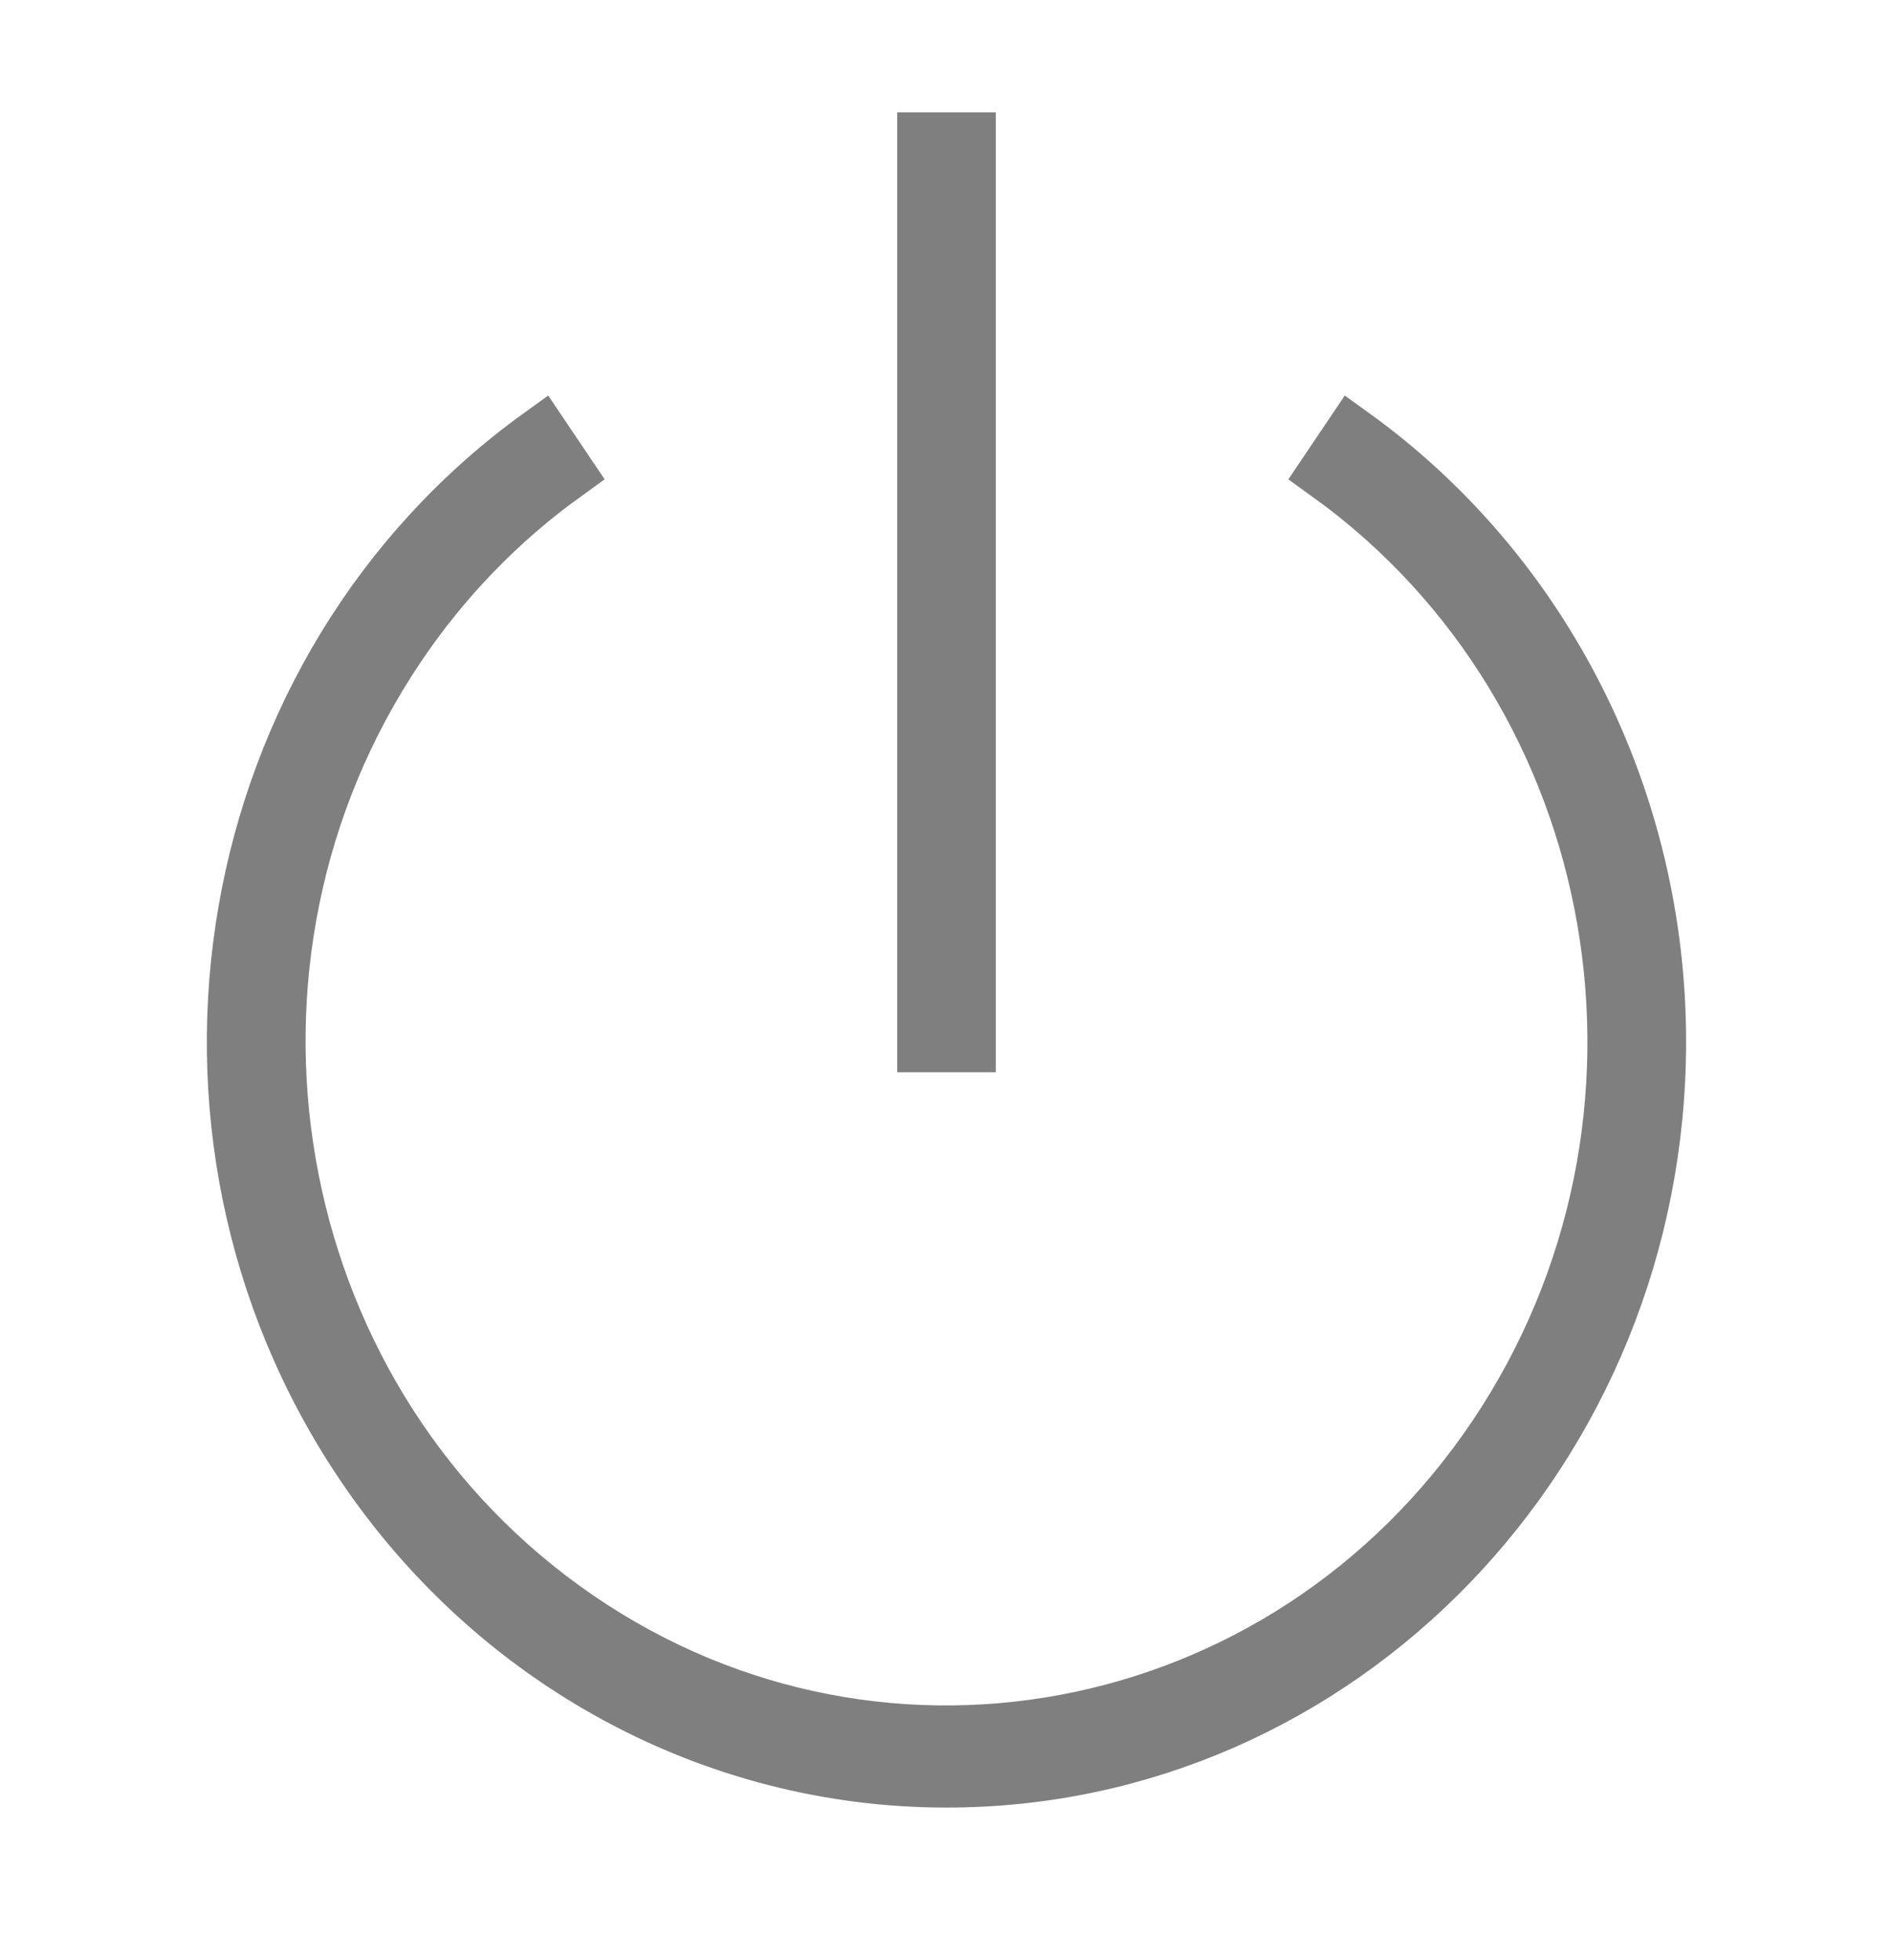
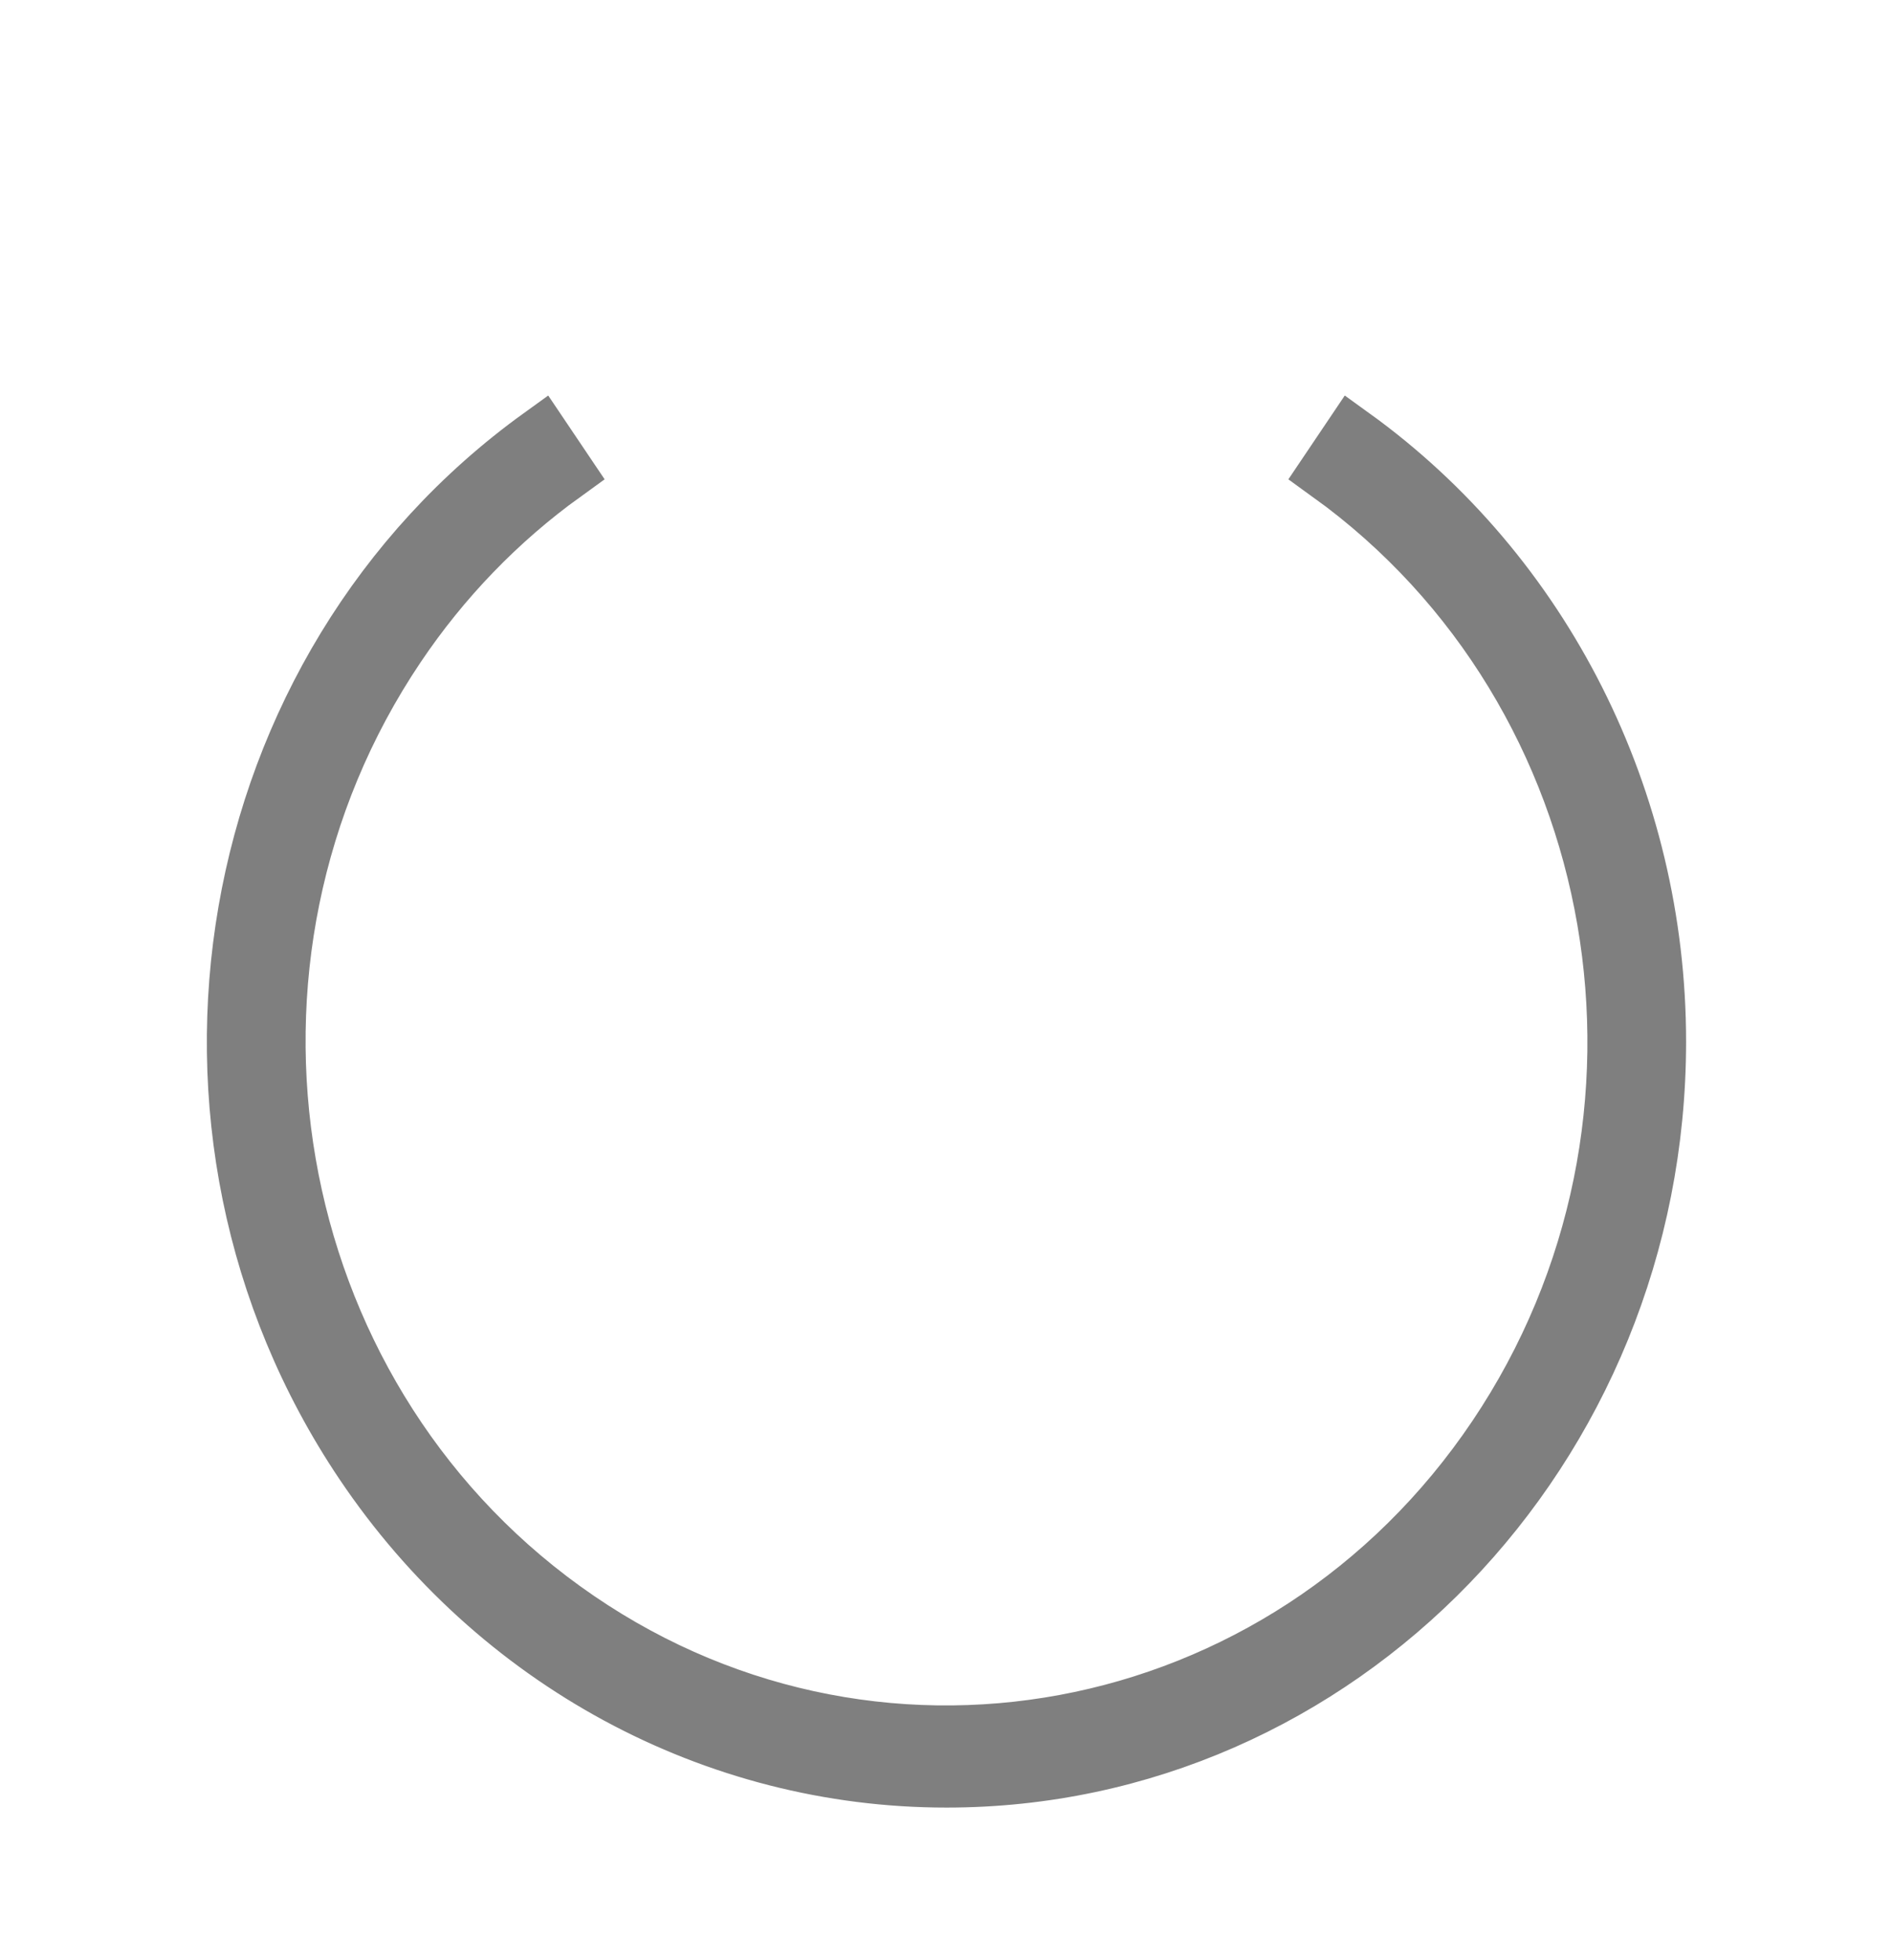
<svg xmlns="http://www.w3.org/2000/svg" width="28" height="29" xml:space="preserve" overflow="hidden">
  <g transform="translate(-183 -612)">
    <path d="M14 25.375C19.799 25.376 24.501 20.676 24.502 14.877 24.503 11.44 22.821 8.221 20 6.257L19.666 6.736C24.161 9.865 25.268 16.046 22.138 20.541 19.009 25.035 12.828 26.142 8.334 23.012 3.839 19.883 2.732 13.702 5.862 9.208 6.533 8.244 7.37 7.407 8.334 6.736L8 6.257C3.24 9.57 2.067 16.114 5.38 20.873 7.344 23.694 10.563 25.376 14 25.375Z" stroke="#7F7F7F" stroke-width="0.875" stroke-linecap="round" fill="#7F7F7F" transform="matrix(1 0 0 1.036 183 612)" />
-     <path d="M13.708 2.042 14.292 2.042 14.292 14.875 13.708 14.875Z" stroke="#7F7F7F" stroke-width="0.875" stroke-linecap="round" fill="#7F7F7F" transform="matrix(1 0 0 1.036 183 612)" />
  </g>
</svg>